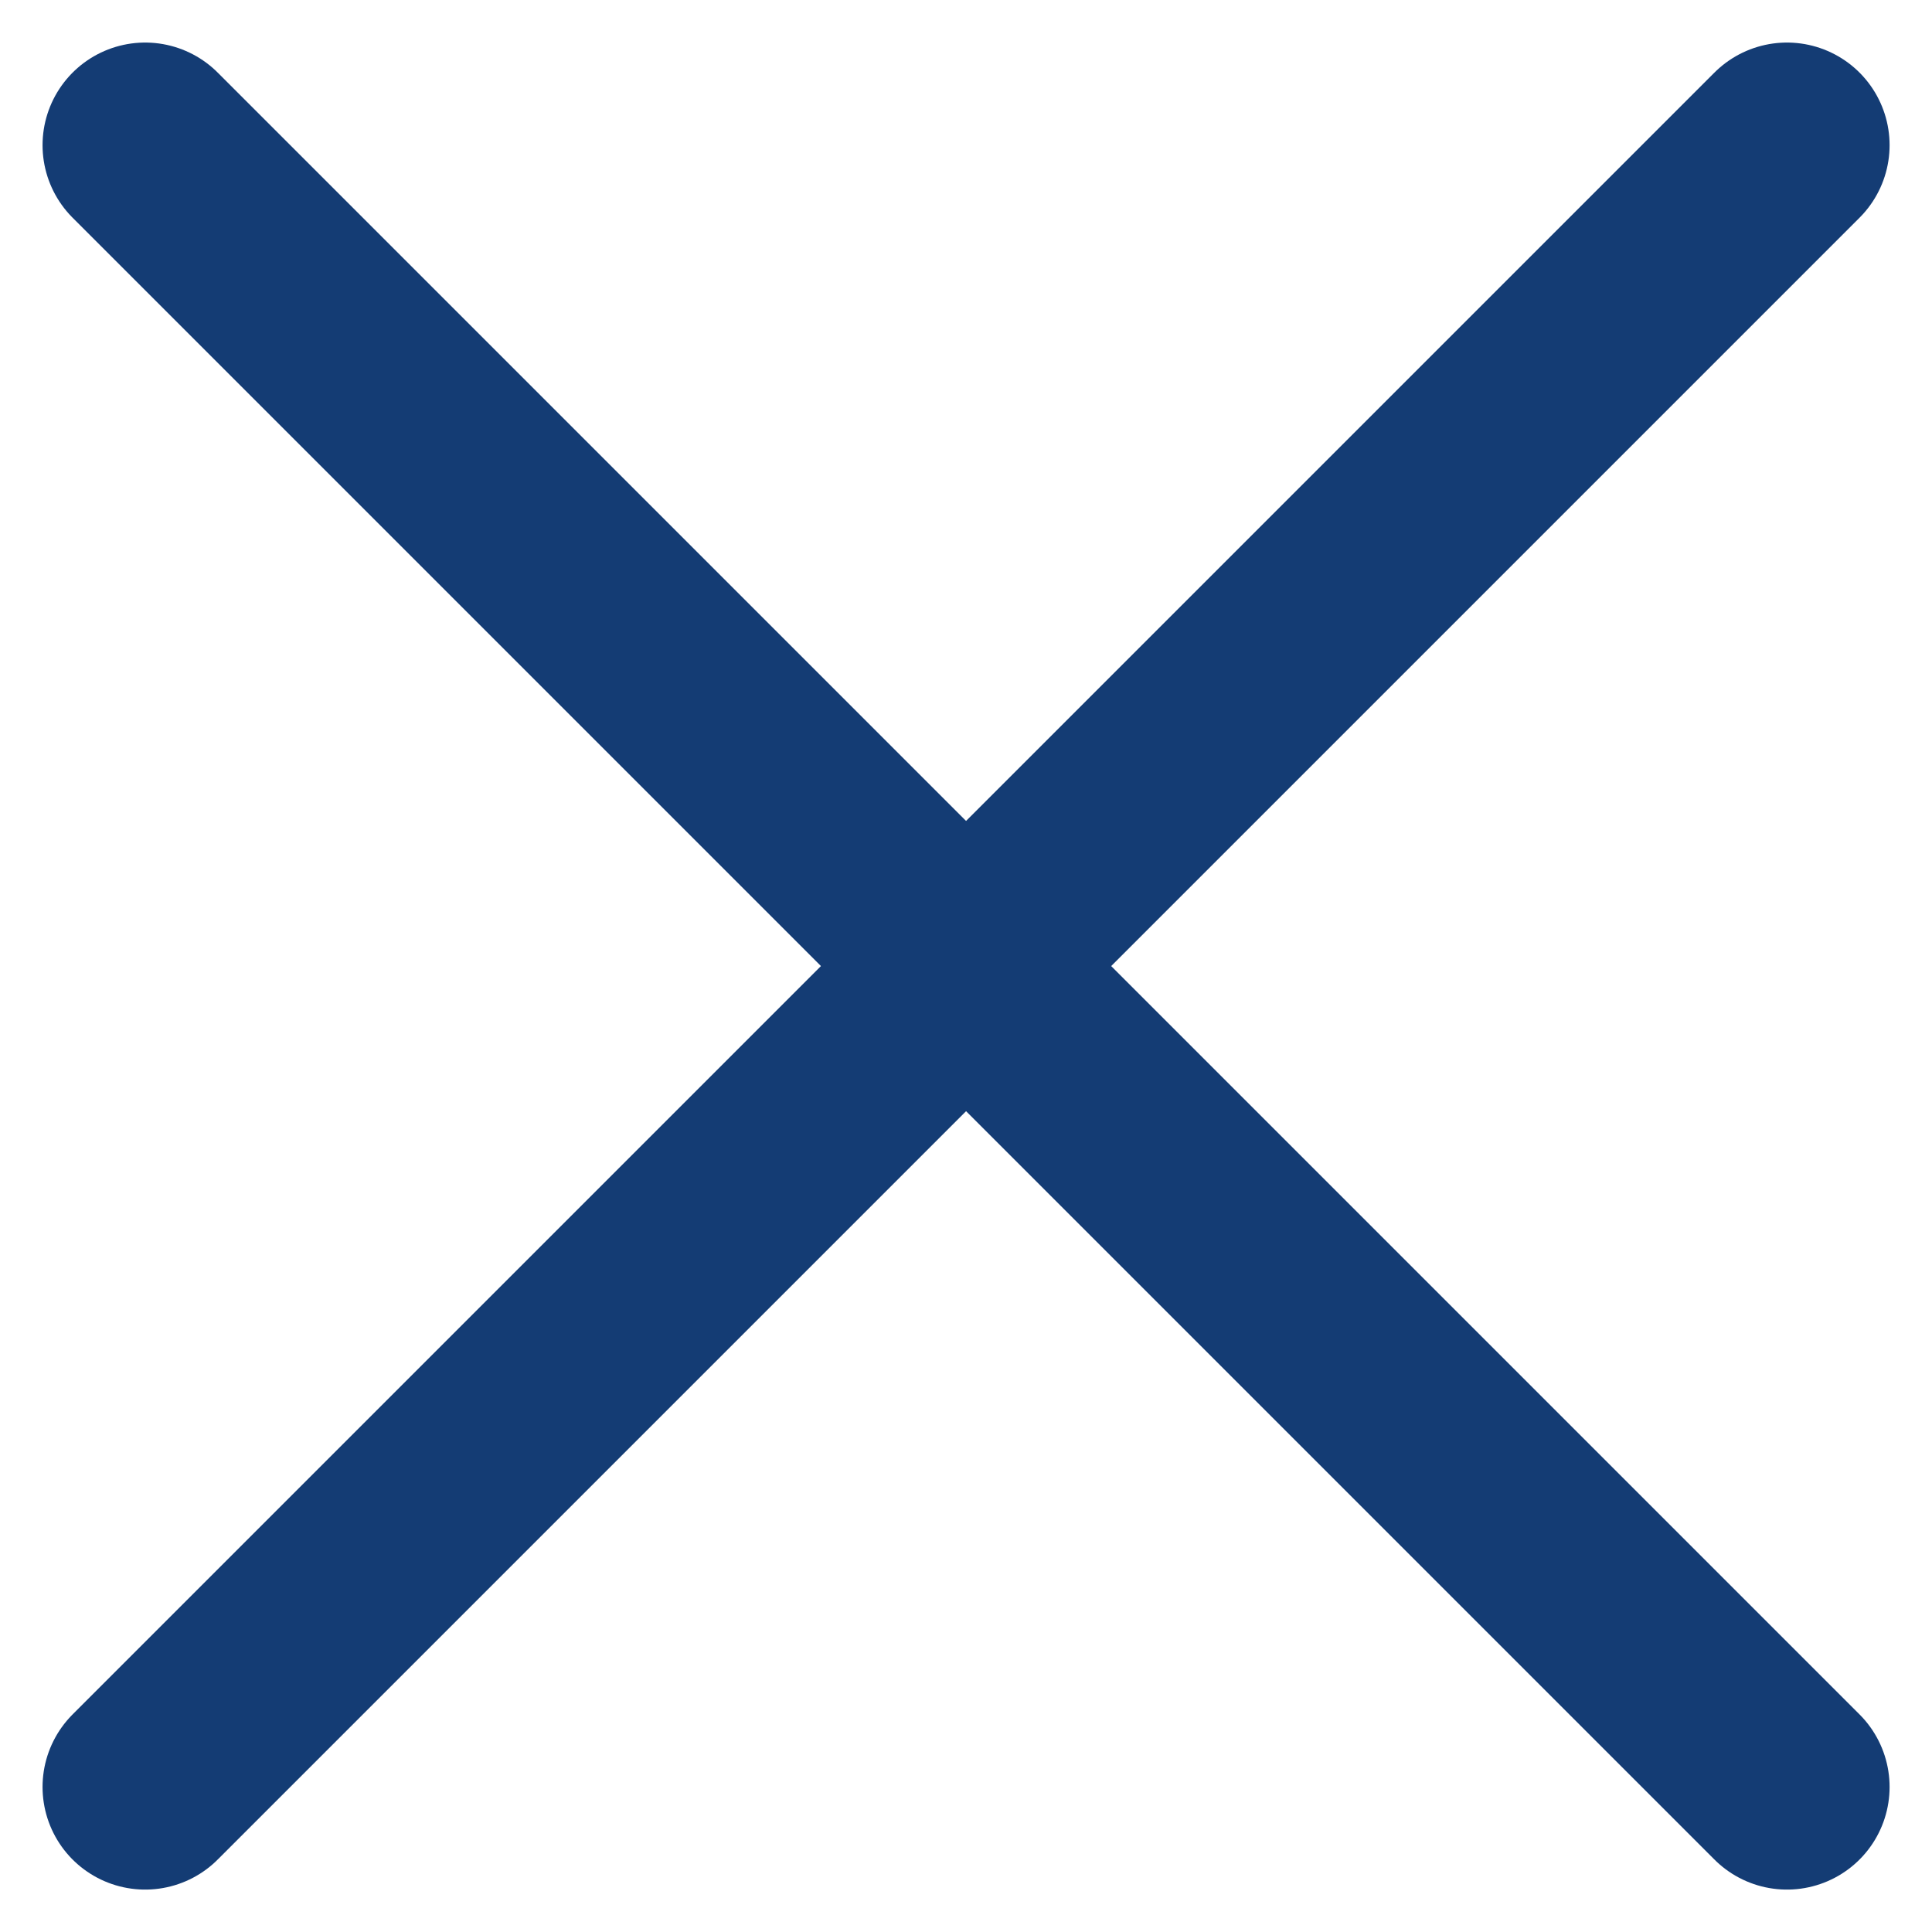
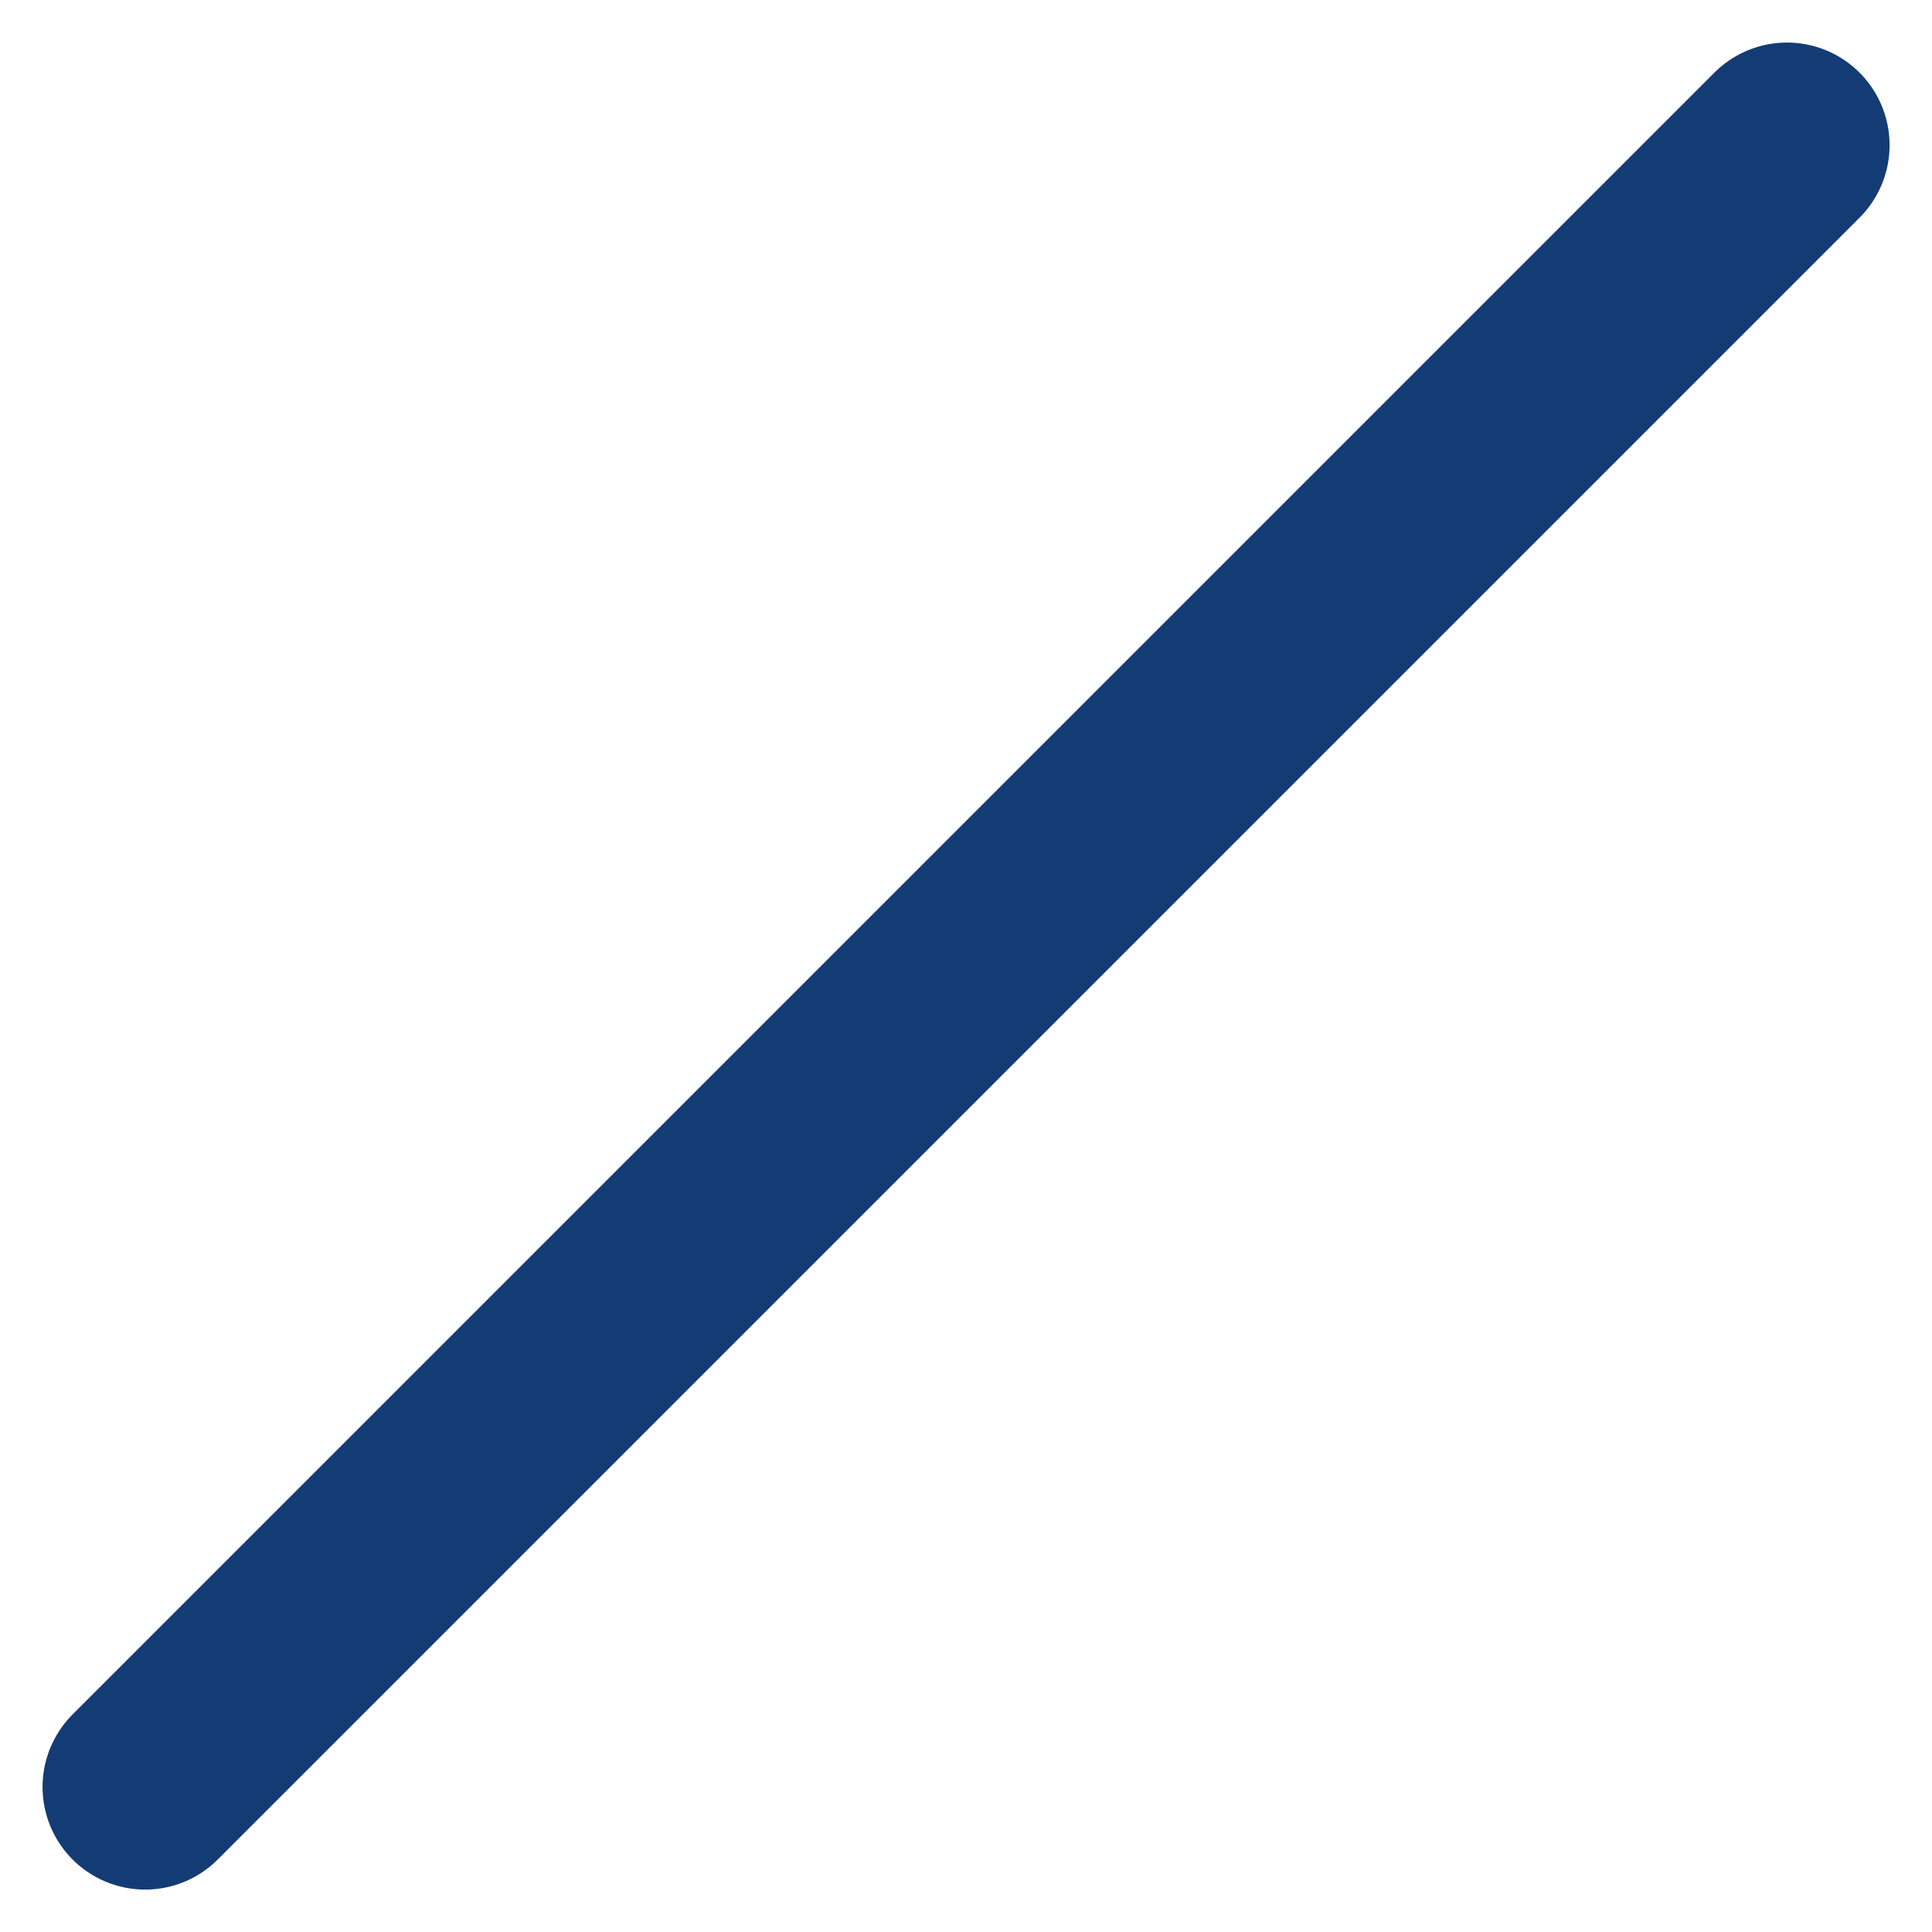
<svg xmlns="http://www.w3.org/2000/svg" width="14.121" height="14.121" viewBox="0 0 14.121 14.121">
  <g transform="translate(-4.939 -4.939)">
    <line x1="12" y2="12" transform="translate(6 6)" fill="none" stroke="#143c74" stroke-linecap="round" stroke-linejoin="round" stroke-width="1.5" />
-     <line x2="12" y2="12" transform="translate(6 6)" fill="none" stroke="#143c74" stroke-linecap="round" stroke-linejoin="round" stroke-width="1.5" />
  </g>
</svg>